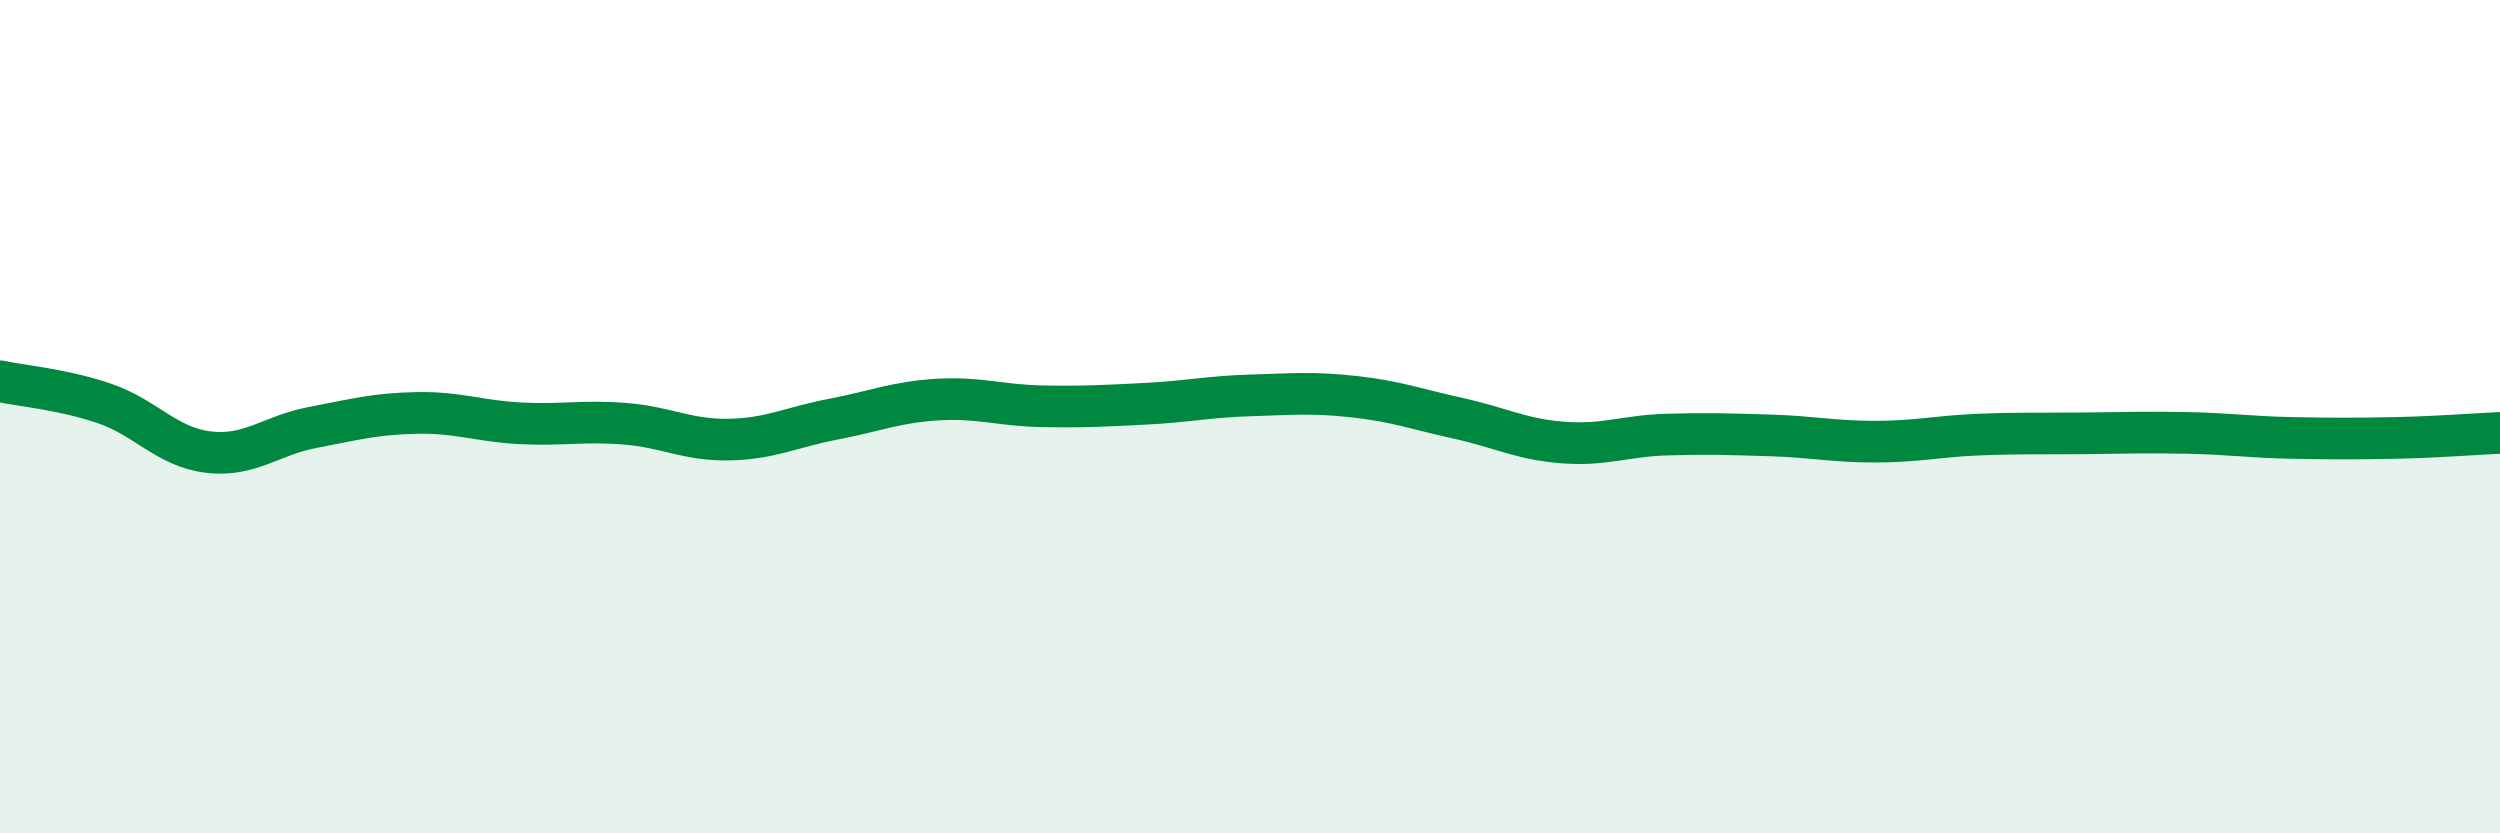
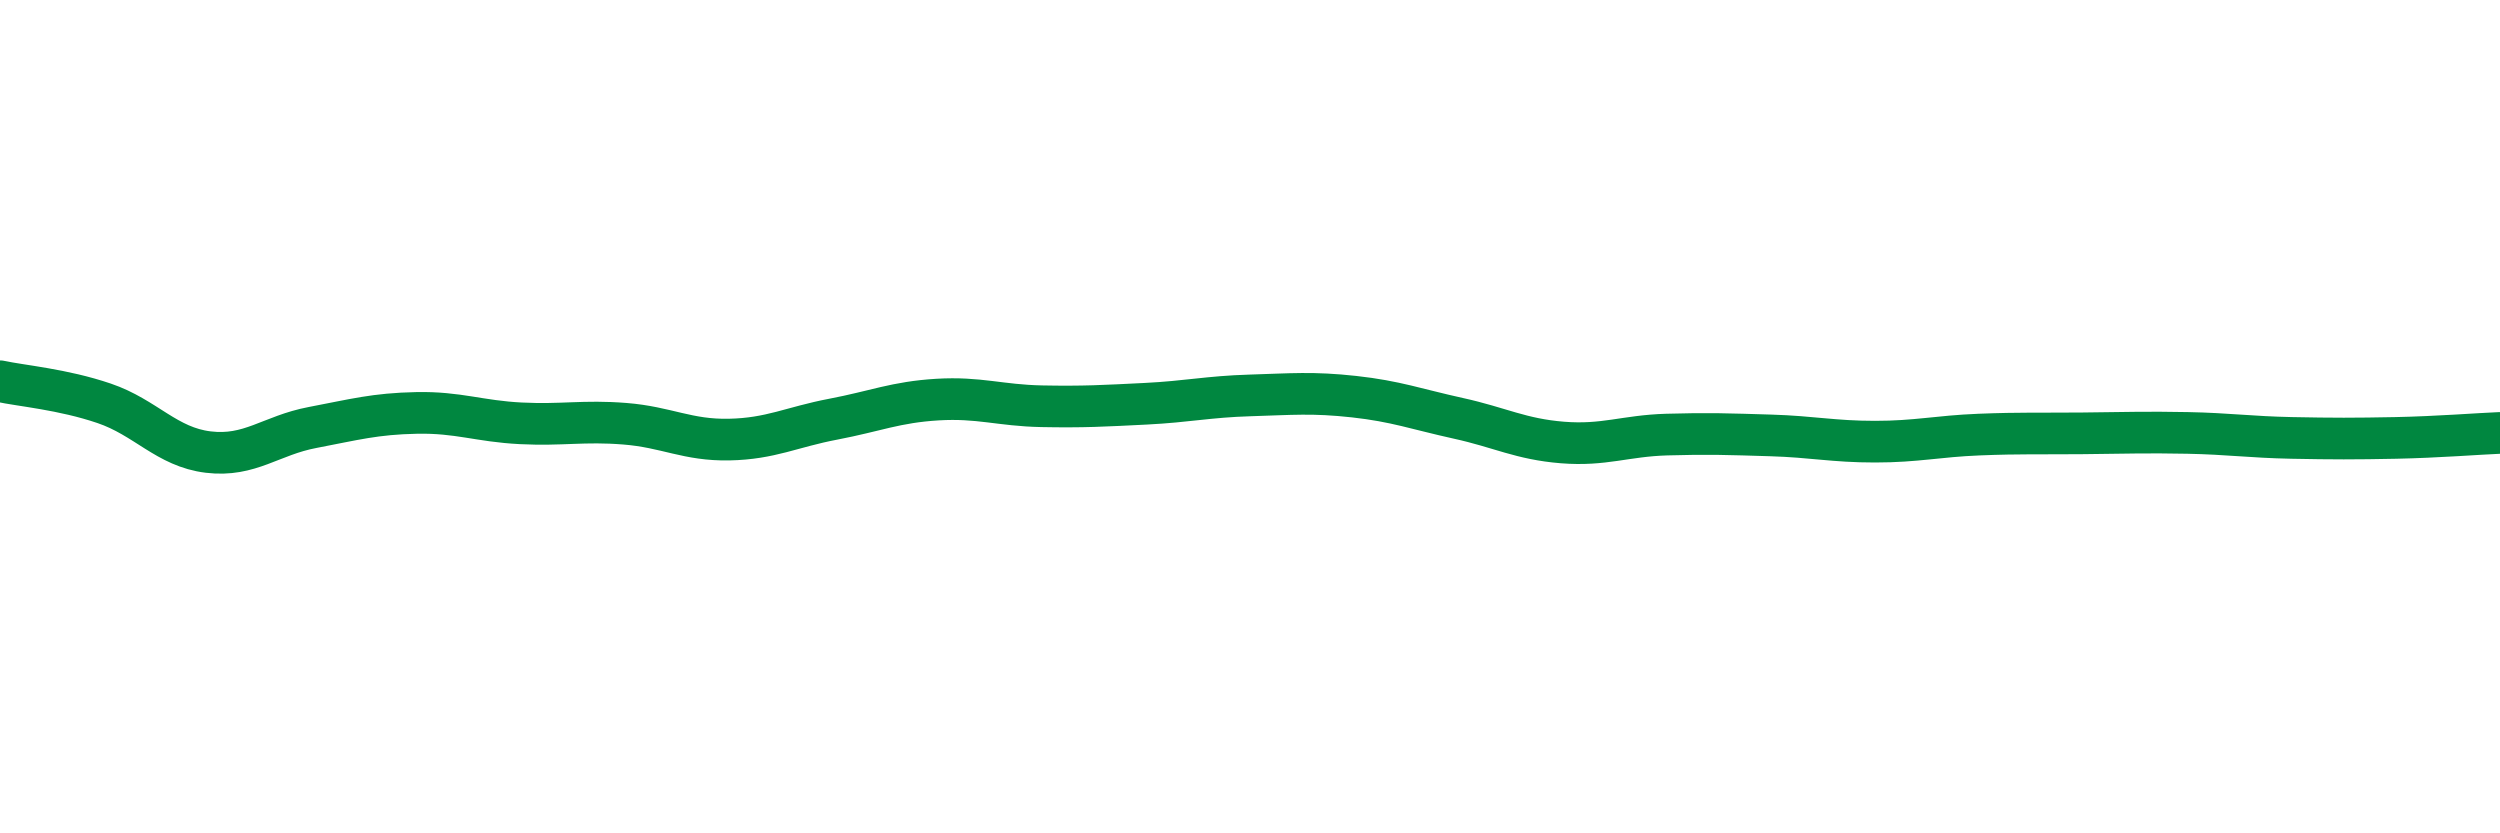
<svg xmlns="http://www.w3.org/2000/svg" width="60" height="20" viewBox="0 0 60 20">
-   <path d="M 0,9.15 C 0.5,9.26 1.5,9.34 2.5,9.68 C 3.5,10.02 4,10.73 5,10.85 C 6,10.97 6.5,10.45 7.5,10.26 C 8.5,10.07 9,9.93 10,9.91 C 11,9.89 11.5,10.11 12.5,10.16 C 13.5,10.21 14,10.09 15,10.17 C 16,10.25 16.5,10.57 17.5,10.55 C 18.5,10.53 19,10.25 20,10.06 C 21,9.87 21.5,9.65 22.5,9.59 C 23.5,9.53 24,9.73 25,9.75 C 26,9.77 26.5,9.74 27.5,9.69 C 28.5,9.64 29,9.52 30,9.49 C 31,9.46 31.5,9.41 32.5,9.52 C 33.5,9.63 34,9.82 35,10.04 C 36,10.26 36.5,10.54 37.5,10.62 C 38.5,10.7 39,10.46 40,10.43 C 41,10.4 41.5,10.42 42.5,10.45 C 43.5,10.48 44,10.6 45,10.6 C 46,10.6 46.5,10.47 47.5,10.43 C 48.5,10.39 49,10.41 50,10.4 C 51,10.39 51.5,10.37 52.5,10.39 C 53.5,10.41 54,10.49 55,10.51 C 56,10.53 56.5,10.53 57.5,10.51 C 58.5,10.49 59.5,10.41 60,10.39L60 20L0 20Z" fill="#008740" opacity="0.1" stroke-linecap="round" stroke-linejoin="round" />
  <path d="M 0,9.15 C 0.5,9.26 1.5,9.34 2.5,9.68 C 3.5,10.02 4,10.73 5,10.85 C 6,10.97 6.5,10.45 7.5,10.26 C 8.5,10.07 9,9.93 10,9.91 C 11,9.89 11.5,10.11 12.5,10.16 C 13.5,10.21 14,10.09 15,10.17 C 16,10.25 16.5,10.57 17.5,10.55 C 18.5,10.53 19,10.25 20,10.06 C 21,9.87 21.5,9.65 22.5,9.59 C 23.5,9.53 24,9.73 25,9.75 C 26,9.77 26.5,9.74 27.5,9.69 C 28.5,9.64 29,9.52 30,9.49 C 31,9.46 31.5,9.41 32.5,9.52 C 33.5,9.63 34,9.82 35,10.04 C 36,10.26 36.5,10.54 37.5,10.62 C 38.5,10.7 39,10.46 40,10.43 C 41,10.4 41.5,10.42 42.5,10.45 C 43.5,10.48 44,10.6 45,10.6 C 46,10.6 46.5,10.47 47.5,10.43 C 48.5,10.39 49,10.41 50,10.4 C 51,10.39 51.5,10.37 52.5,10.39 C 53.5,10.41 54,10.49 55,10.51 C 56,10.53 56.5,10.53 57.5,10.51 C 58.5,10.49 59.5,10.41 60,10.39" stroke="#008740" stroke-width="1" fill="none" stroke-linecap="round" stroke-linejoin="round" />
</svg>